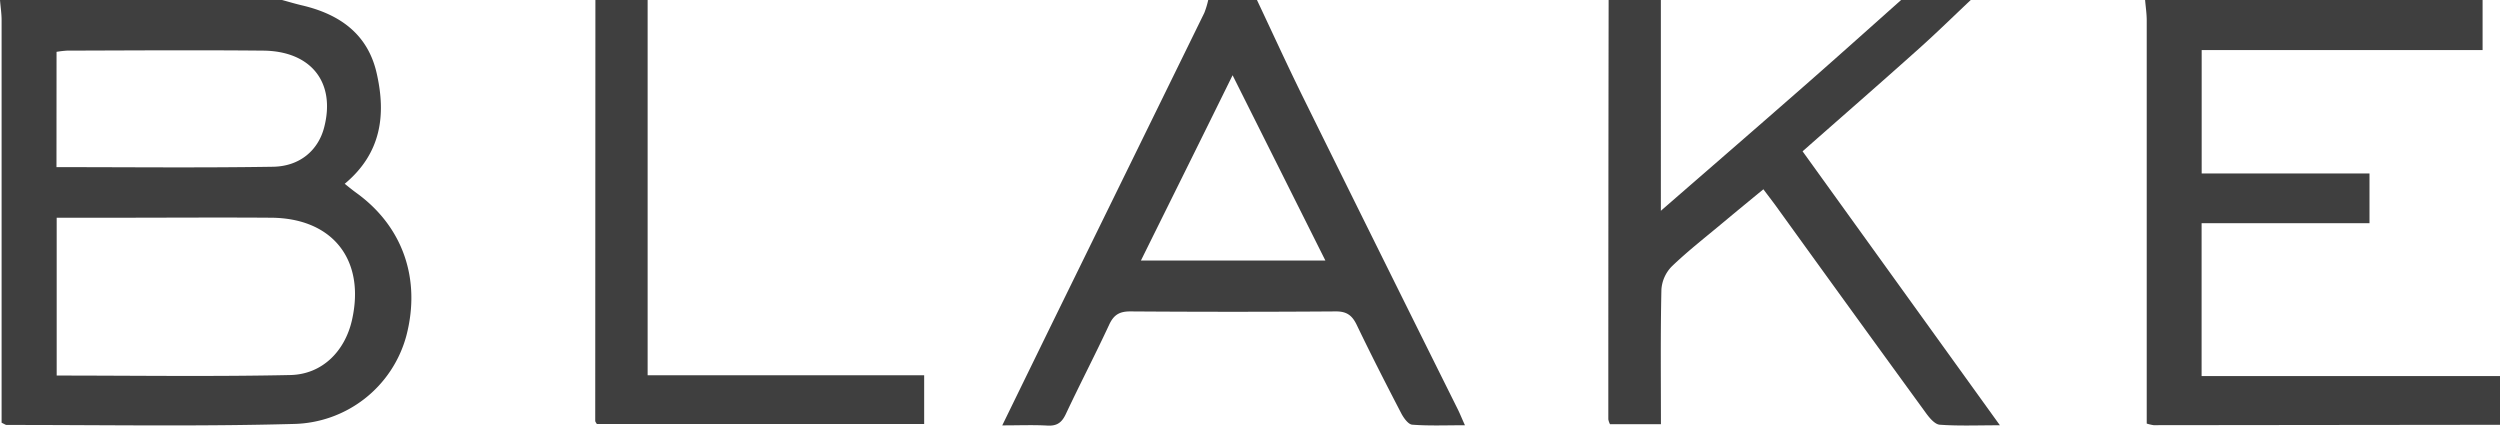
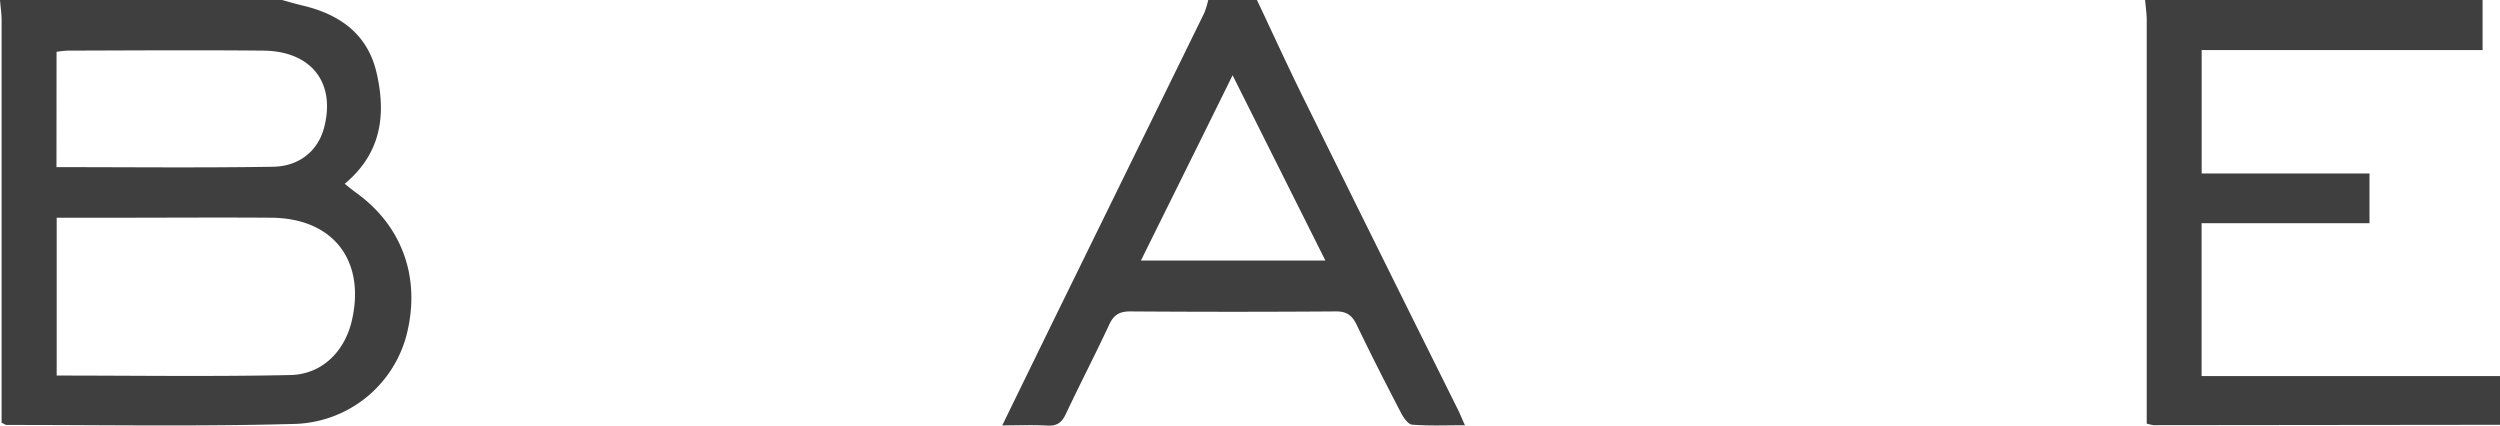
<svg xmlns="http://www.w3.org/2000/svg" id="Layer_1" data-name="Layer 1" viewBox="0 0 718 122.24">
  <defs>
    <style>.cls-1{fill:#3f3f3f;}</style>
  </defs>
  <title>blake</title>
  <path class="cls-1" d="M81,0c1.89.51,3.77,1.08,5.68,1.53,10.85,2.53,19,8.23,21.53,19.63C110.88,33,109.54,44,99,52.79c1.19.94,2.26,1.83,3.39,2.64,13.32,9.63,18.58,24.73,14.3,41.05a34.24,34.24,0,0,1-32.41,25.28c-27.44.75-54.91.27-82.37.29-.3,0-.6-.25-1.45-.64v-5.64q0-54.93,0-109.85C.47,3.94.16,2,0,0ZM16.28,107.86c22.58,0,44.86.33,67.12-.15,9.15-.2,15.65-6.84,17.68-15.74C105,74.69,95.6,62.65,77.88,62.53c-15-.11-30,0-44.95,0H16.28ZM16.22,48c21,0,41.63.22,62.22-.11,7.75-.13,13-4.81,14.67-11.35,3.31-12.83-3.7-21.85-17.48-22-18.8-.18-37.6-.05-56.39,0a28.37,28.37,0,0,0-3,.35Z" />
  <path class="cls-1" d="M713,0V14.37H632.32V49.81h48.2v14.3H632.3V108H718v14l-99.46.11a12.64,12.64,0,0,1-2-.46v-5.77q0-55,0-110c0-2-.31-3.95-.47-5.92Z" />
  <path class="cls-1" d="M361,0c4.46,9.43,8.79,18.93,13.41,28.28Q396.49,73,418.73,117.66c.58,1.17,1.06,2.4,2,4.47-5.42,0-10.3.21-15.13-.16-1.15-.08-2.47-1.94-3.16-3.26-4.37-8.41-8.69-16.86-12.79-25.4-1.32-2.75-2.9-3.9-6.05-3.87q-29.49.21-59,0c-3.12,0-4.75,1-6.06,3.85-4,8.6-8.38,17-12.41,25.58-1.15,2.46-2.52,3.51-5.28,3.36-4.08-.23-8.18-.06-13-.06,6.48-13.27,12.58-25.79,18.71-38.28q19.67-40.1,39.31-80.17A24.27,24.27,0,0,0,347,0Zm19.65,74.83L354,21.61C345,39.89,336.42,57.16,327.67,74.83Z" />
-   <path class="cls-1" d="M566,0c-4.92,4.63-9.74,9.37-14.77,13.87-11,9.86-22.19,19.59-33.53,29.59l56.67,78.68c-6.44,0-11.87.23-17.26-.16-1.39-.09-2.92-1.9-3.92-3.27q-21.75-29.88-43.36-59.85c-1-1.34-2-2.65-3.39-4.5-3.92,3.23-7.71,6.33-11.47,9.47C490,68,484.84,72,480.16,76.49a10.48,10.48,0,0,0-3,6.62c-.29,12.79-.14,25.59-.14,38.72H462.39a4.91,4.91,0,0,1-.48-1.41q0-60.21.09-120.42h15V60.54c13.6-11.83,26.26-22.78,38.86-33.82C526,17.87,536,8.91,546,0Z" />
-   <path class="cls-1" d="M186,0V107.78h79.42v14h-94c-.18-.33-.47-.61-.47-.89Q171,60.43,171,0Z" />
</svg>